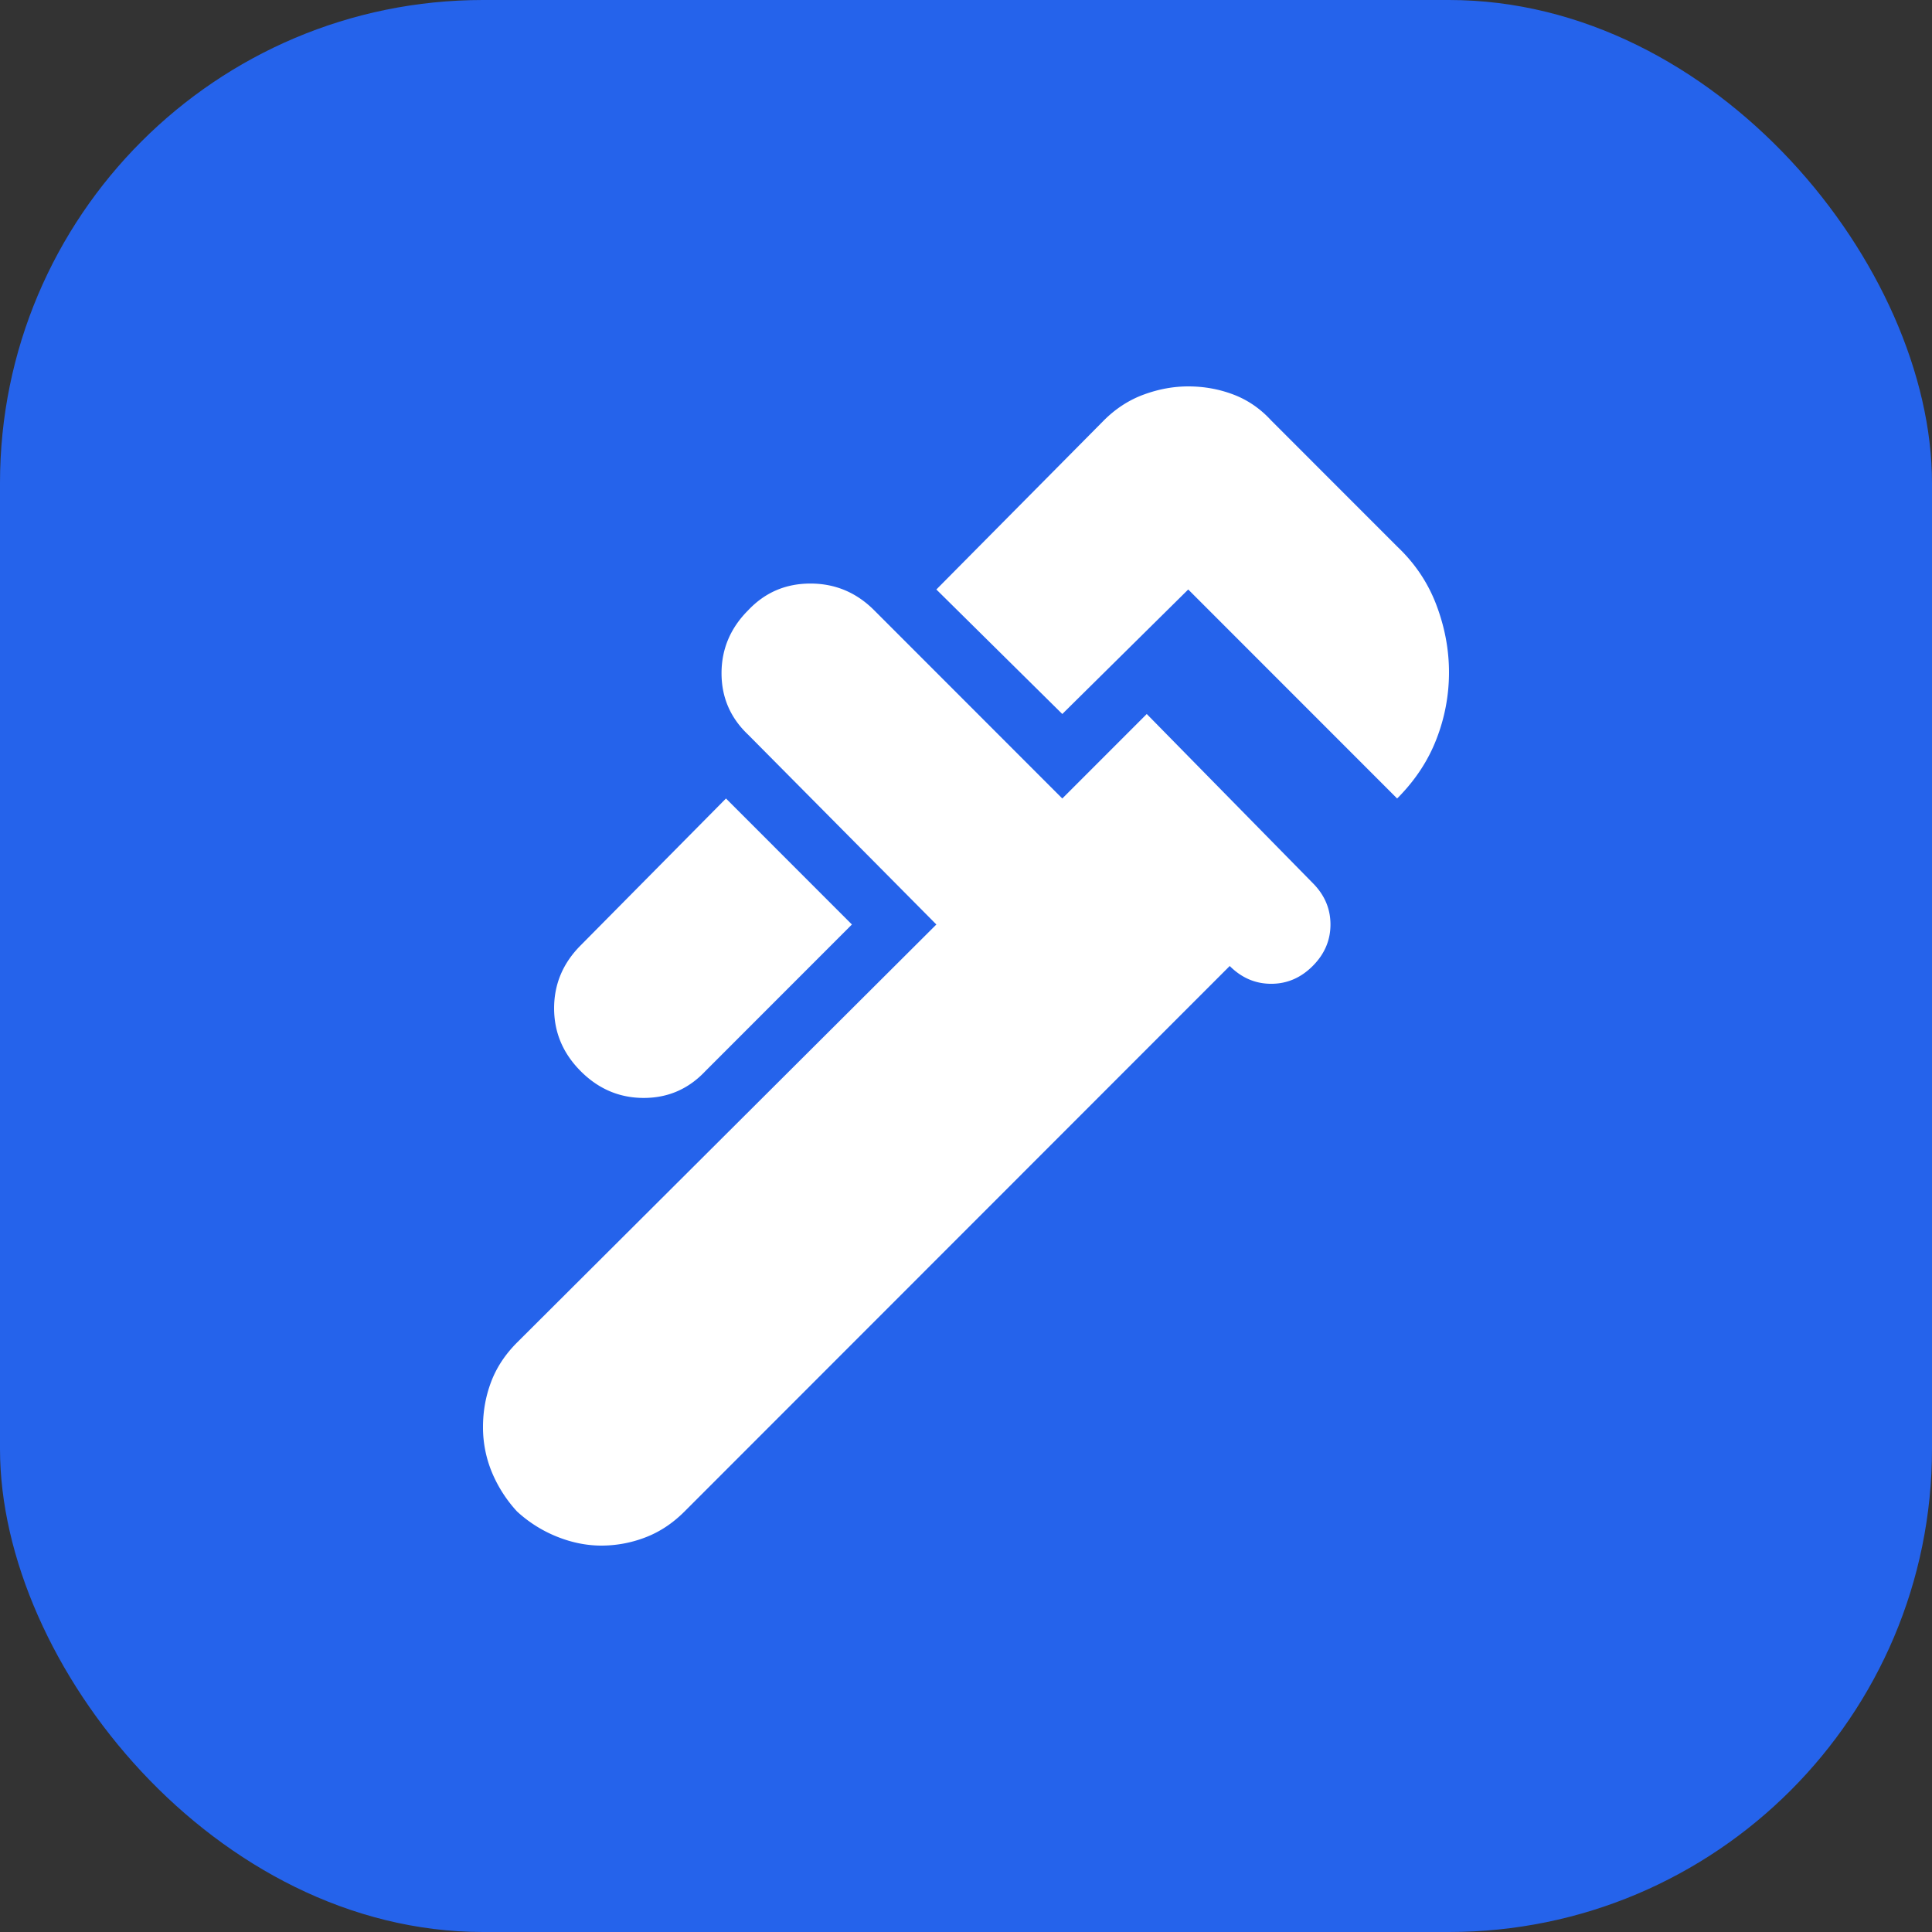
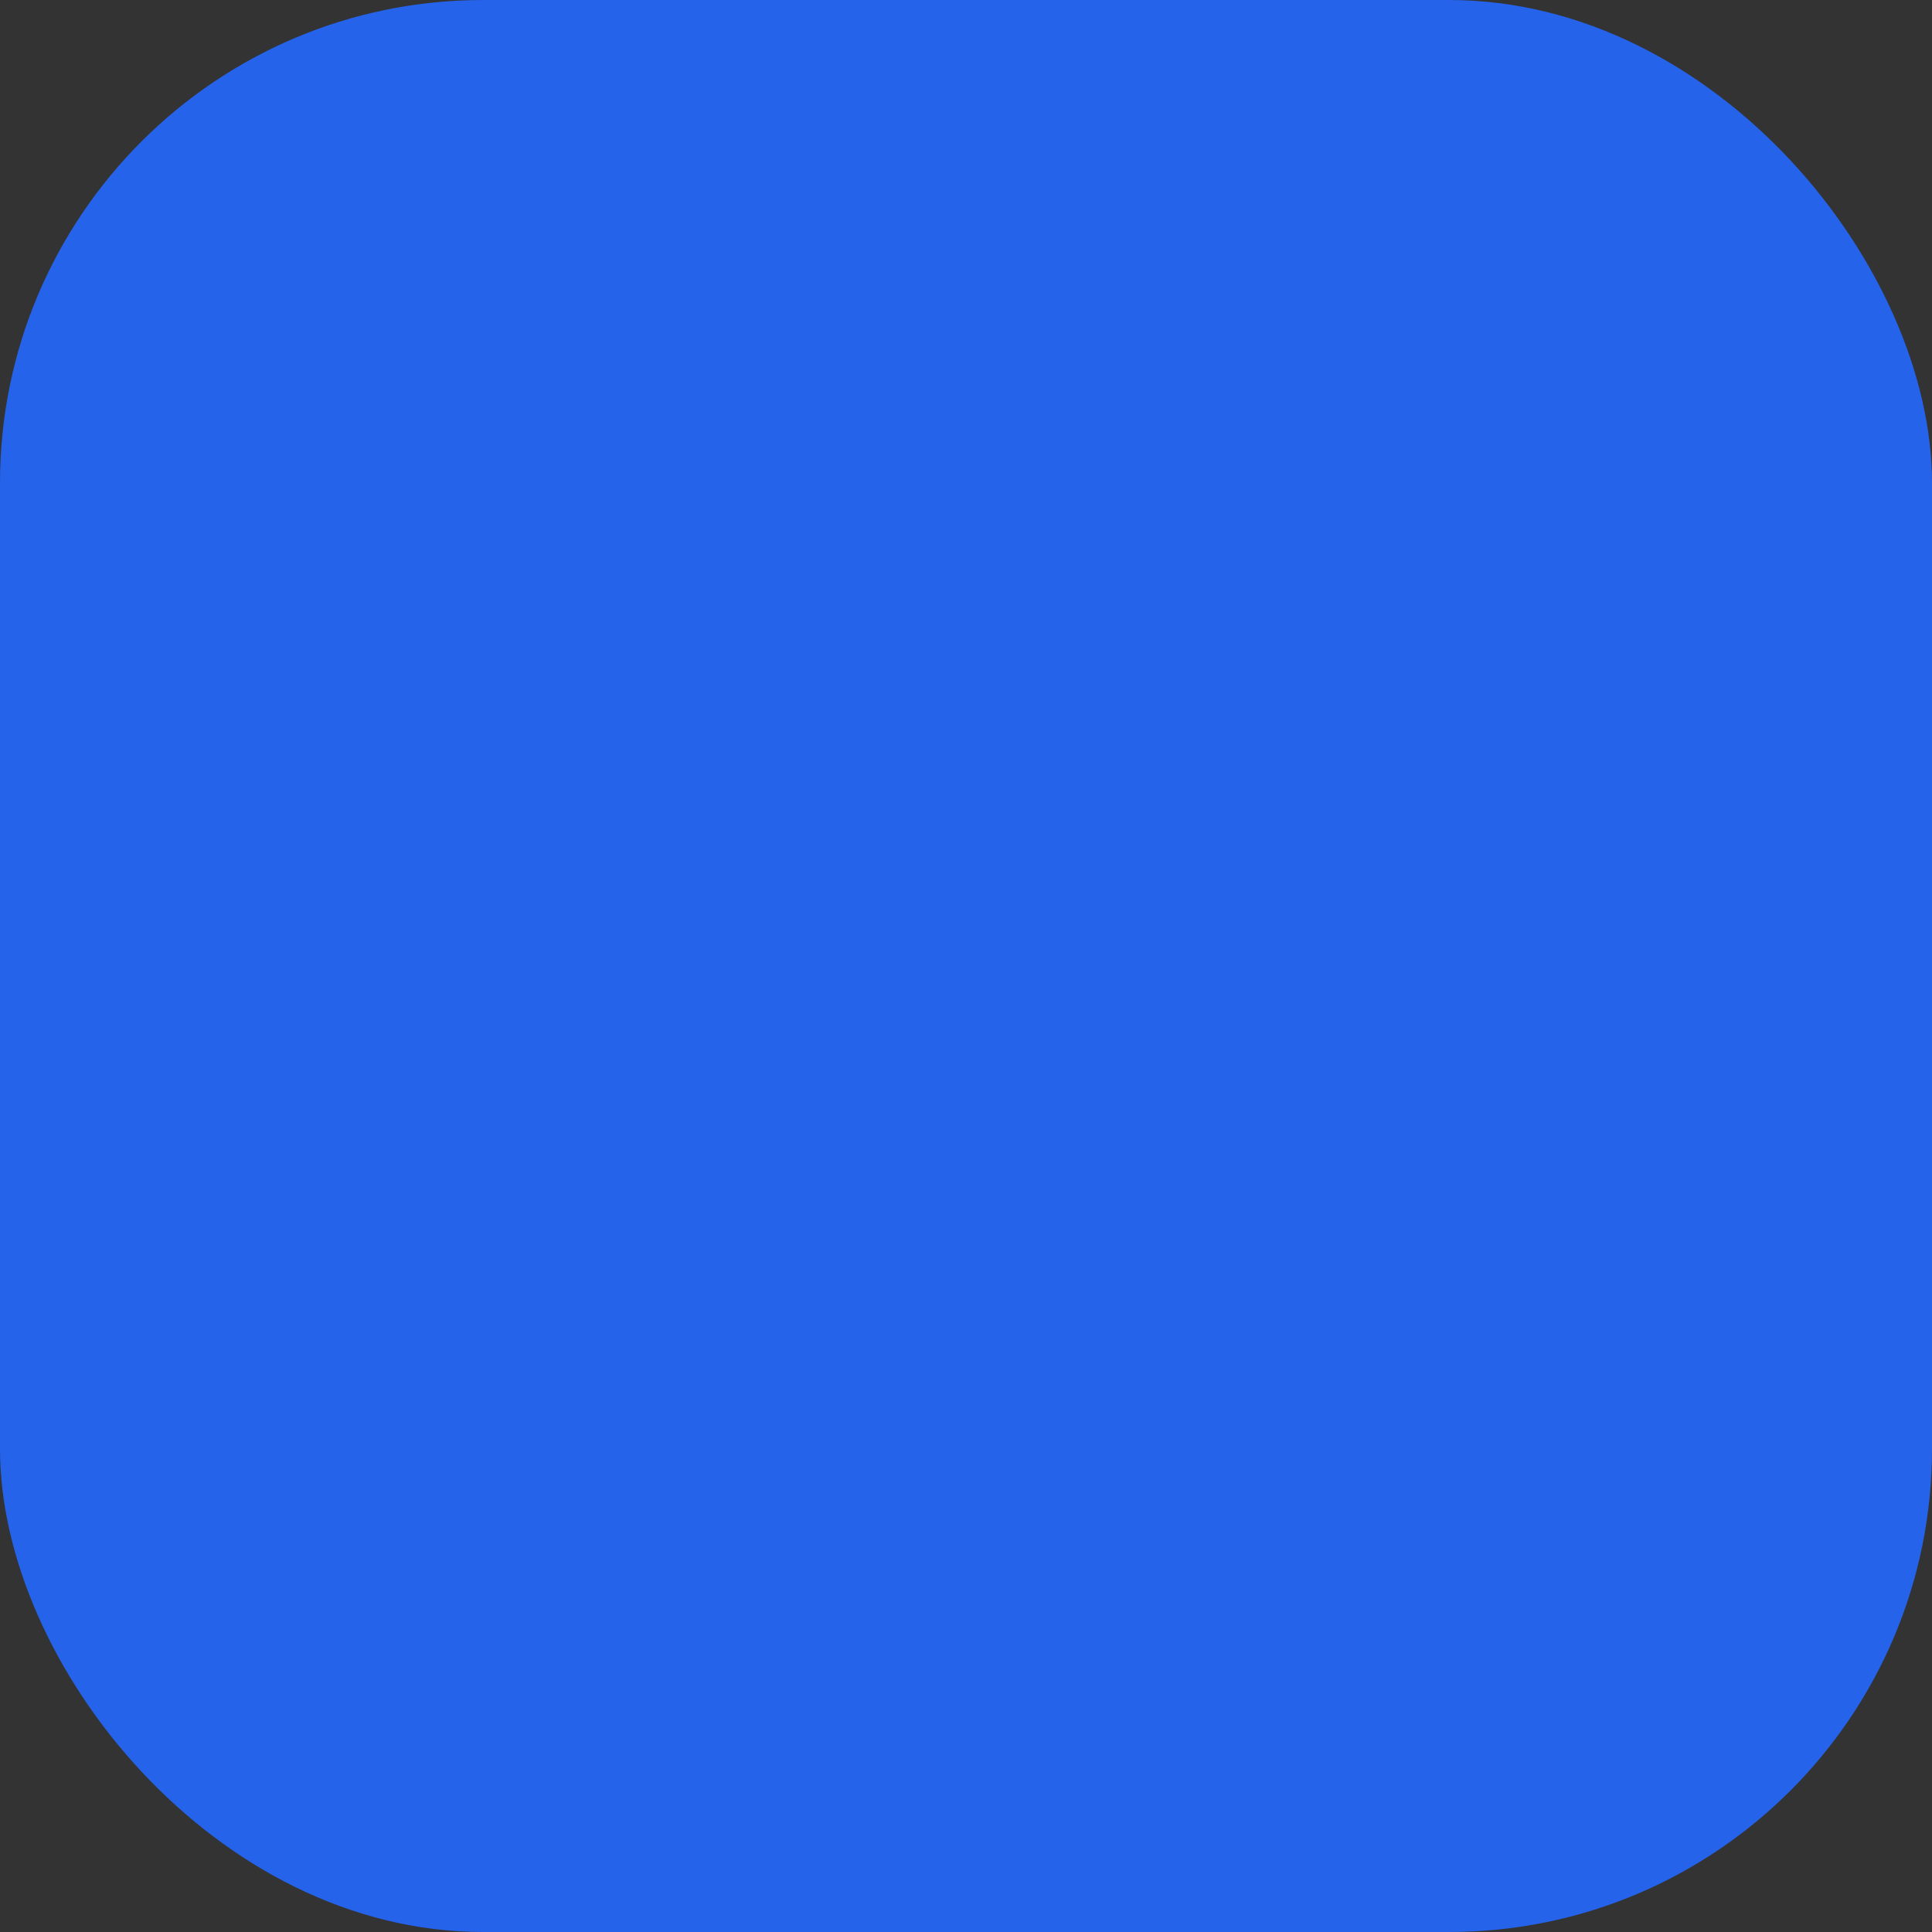
<svg xmlns="http://www.w3.org/2000/svg" width="240" height="240" fill="none">
  <rect width="100%" height="100%" fill="#333333" stroke="none" />
  <rect width="240" height="240" fill="#2563EB" rx="60" />
-   <path fill="#fff" d="m173.558 99.192-25.951-25.964-15.644 15.468-15.644-15.468 20.798-20.993q2.208-2.21 4.969-3.222Q144.846 48 147.607 48q2.946 0 5.614 1.013t4.693 3.222l15.644 15.653q3.313 3.13 4.878 7.273T180 83.54a22.8 22.8 0 0 1-1.564 8.286q-1.565 4.05-4.878 7.366m-101.41 33.882q-3.314-3.315-3.314-7.826t3.313-7.826l18.037-18.23 15.644 15.652-18.22 18.23q-3.13 3.315-7.639 3.315t-7.822-3.315m-7.915 54.691a16.6 16.6 0 0 1-3.129-4.88A14.6 14.6 0 0 1 60 177.269q0-2.947 1.012-5.617t3.221-4.88l52.086-51.928-23.374-23.57q-3.313-3.131-3.313-7.642t3.313-7.826q3.129-3.315 7.73-3.315 4.6 0 7.914 3.315l23.374 23.386 10.491-10.496 20.613 20.992q2.21 2.21 2.209 5.156T163.067 120t-5.153 2.21-5.153-2.21l-67.73 67.765q-2.21 2.21-4.878 3.222a15.2 15.2 0 0 1-5.43 1.013q-2.76 0-5.52-1.105a16.2 16.2 0 0 1-4.97-3.13" />
</svg>